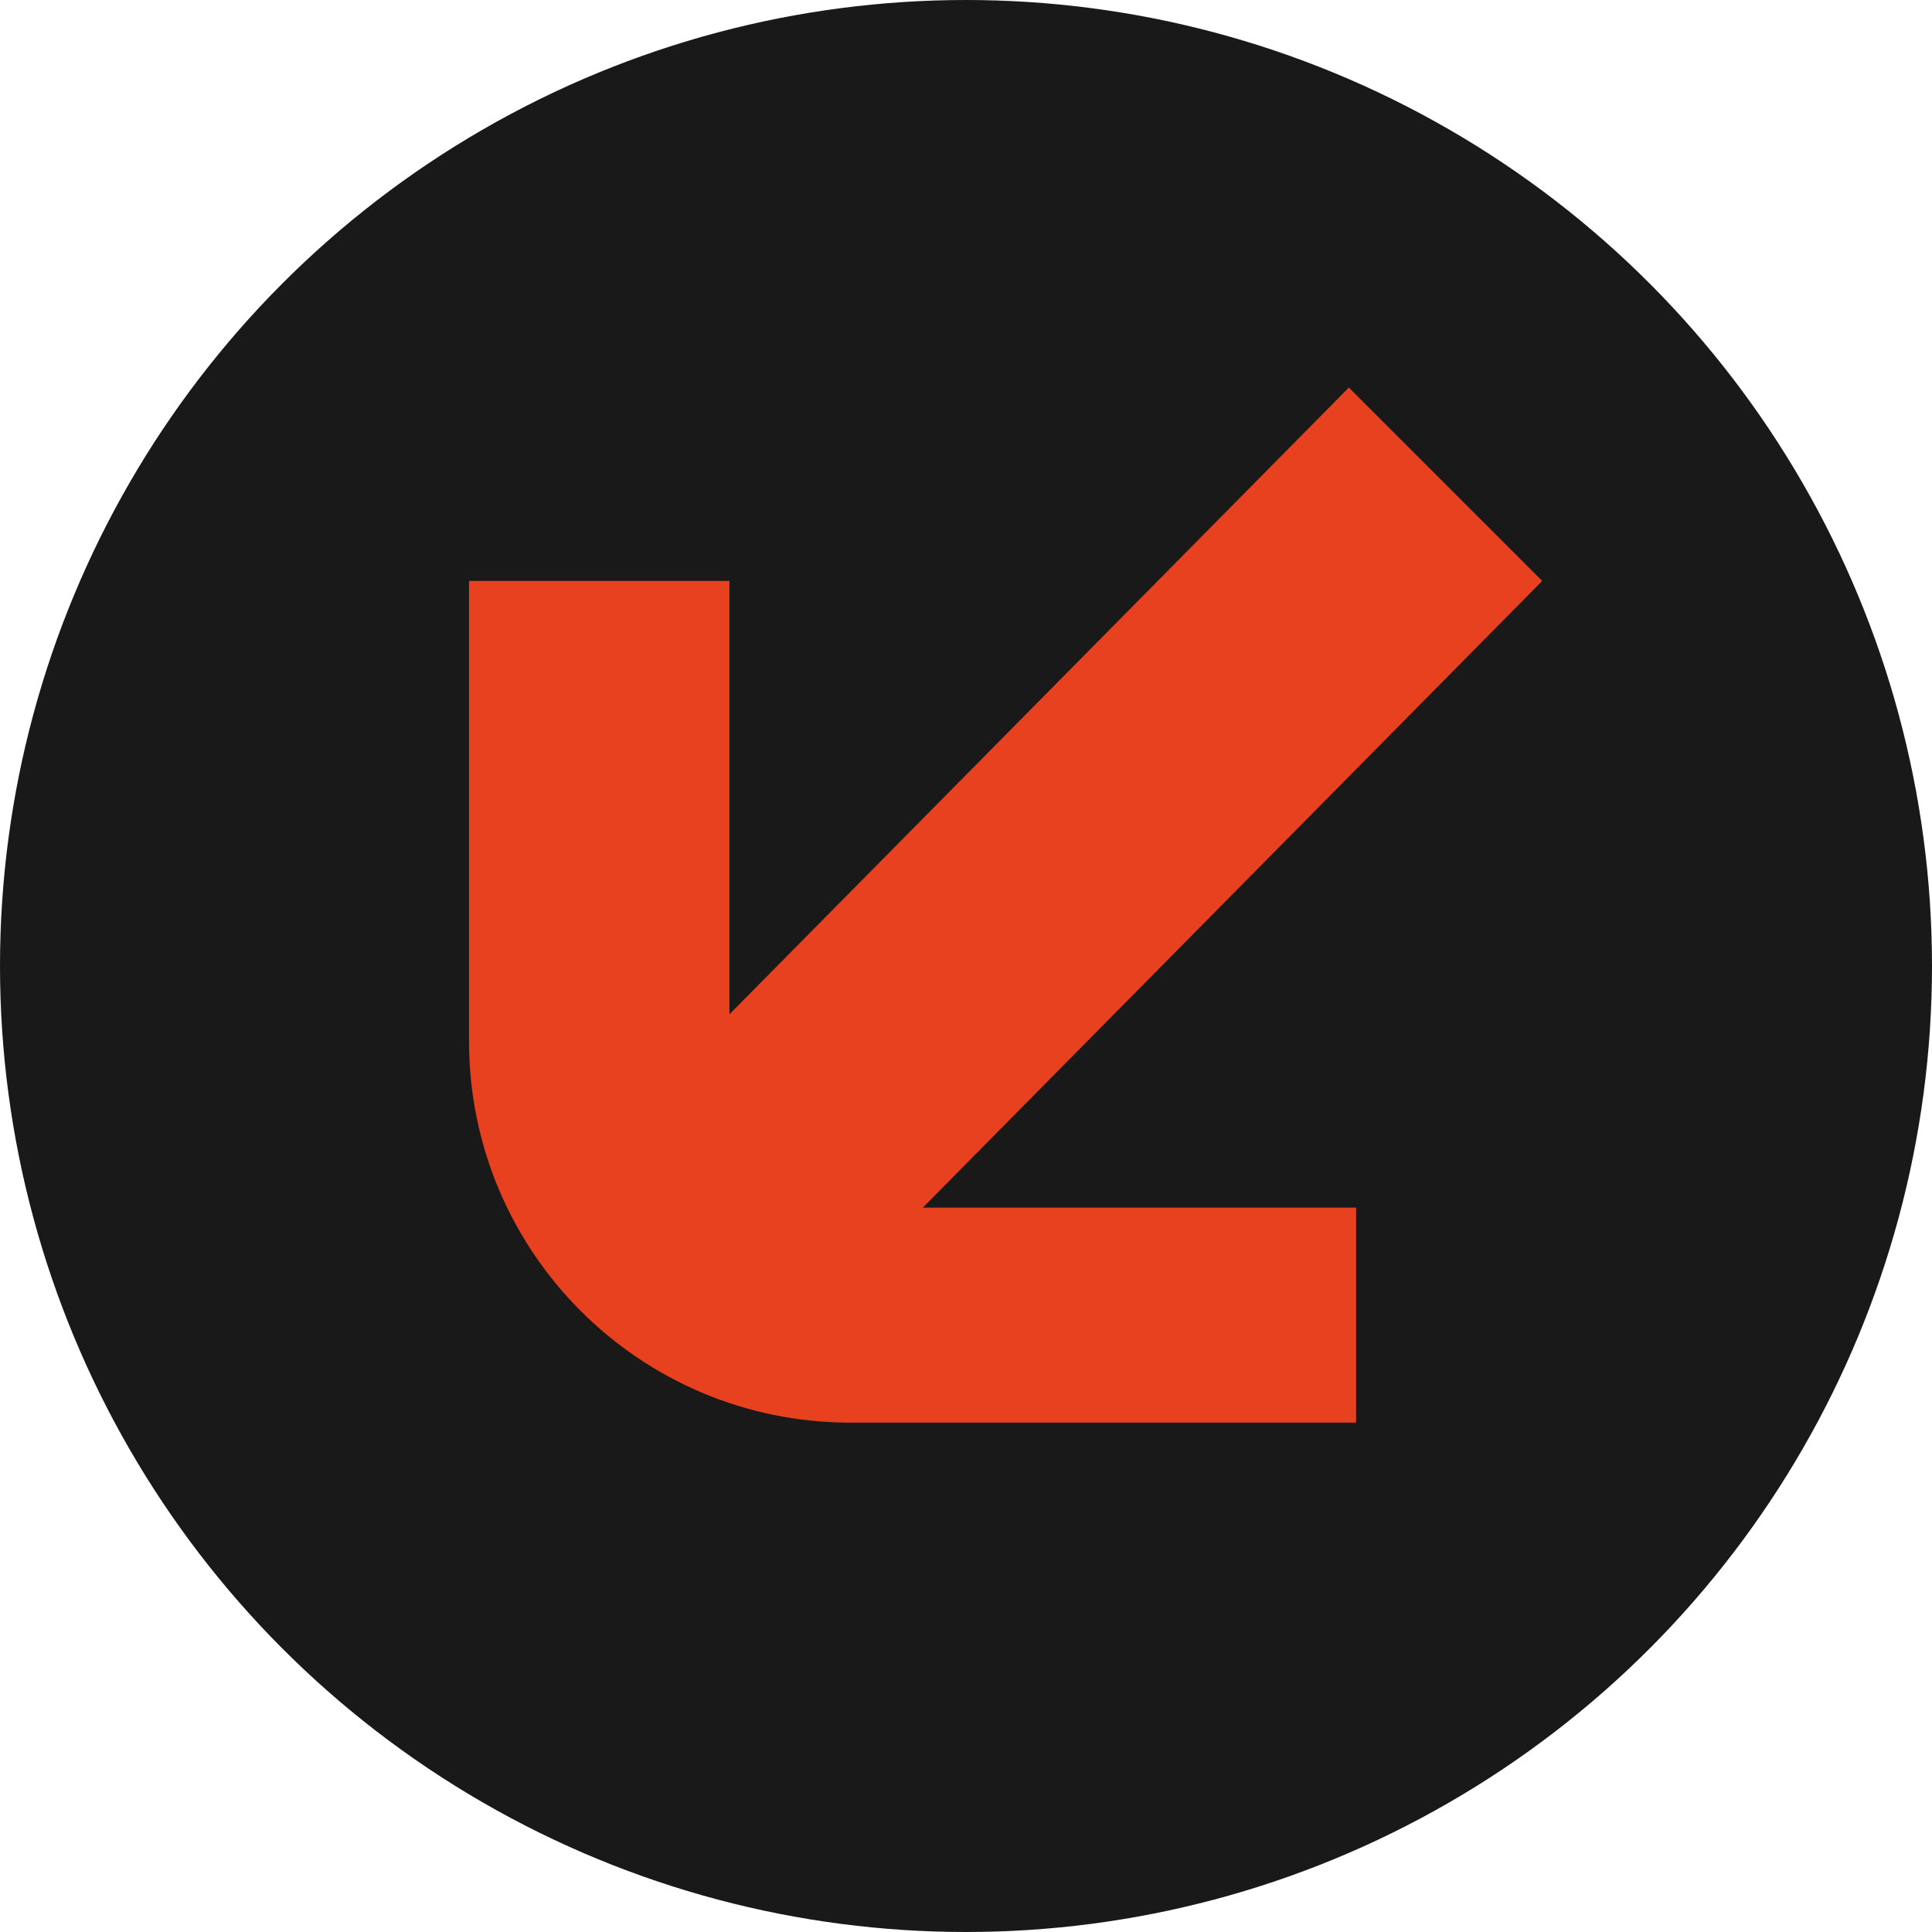
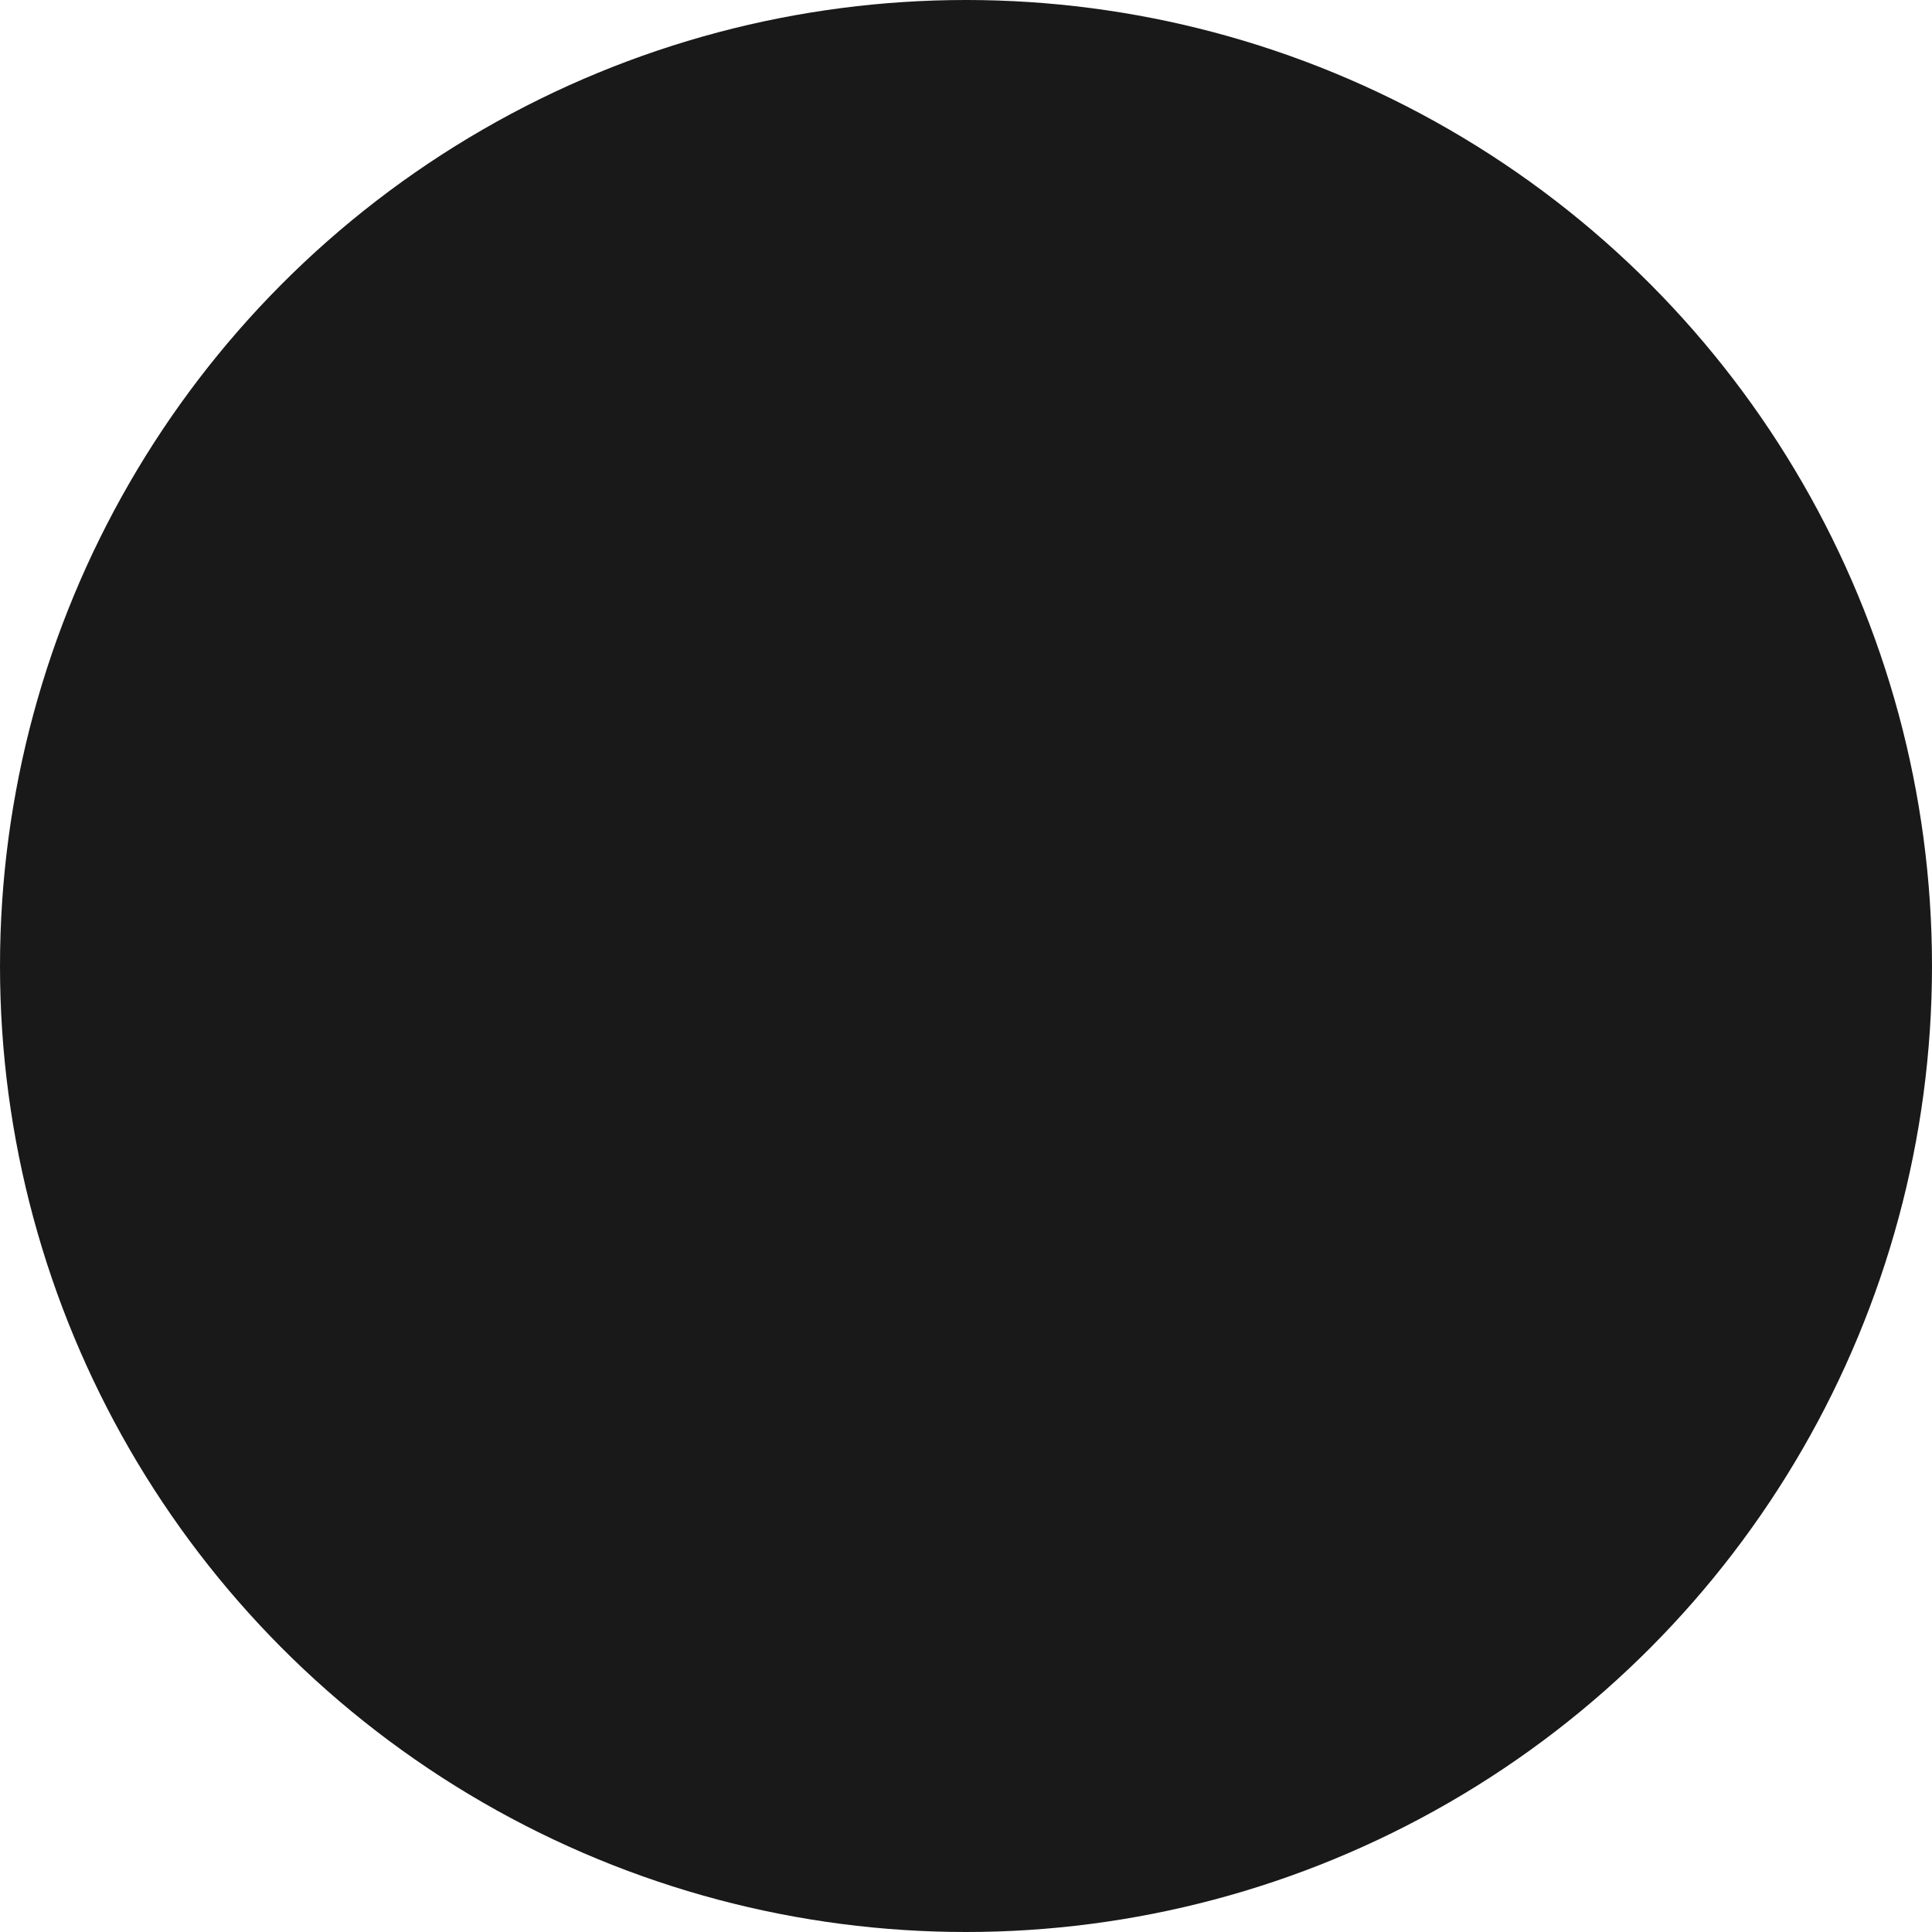
<svg xmlns="http://www.w3.org/2000/svg" width="76" height="76" viewBox="0 0 76 76" fill="none">
  <circle cx="38" cy="38" r="38" transform="rotate(-180 38 38)" fill="#191919" />
-   <path d="M18.451 22.853L18.451 40.963C18.451 49.247 25.166 55.963 33.451 55.963L53.346 55.963L53.346 47.506L36.3 47.506L60.667 22.853L53.06 15.246L28.694 39.899L28.694 22.853L18.451 22.853Z" fill="#E74120" />
</svg>